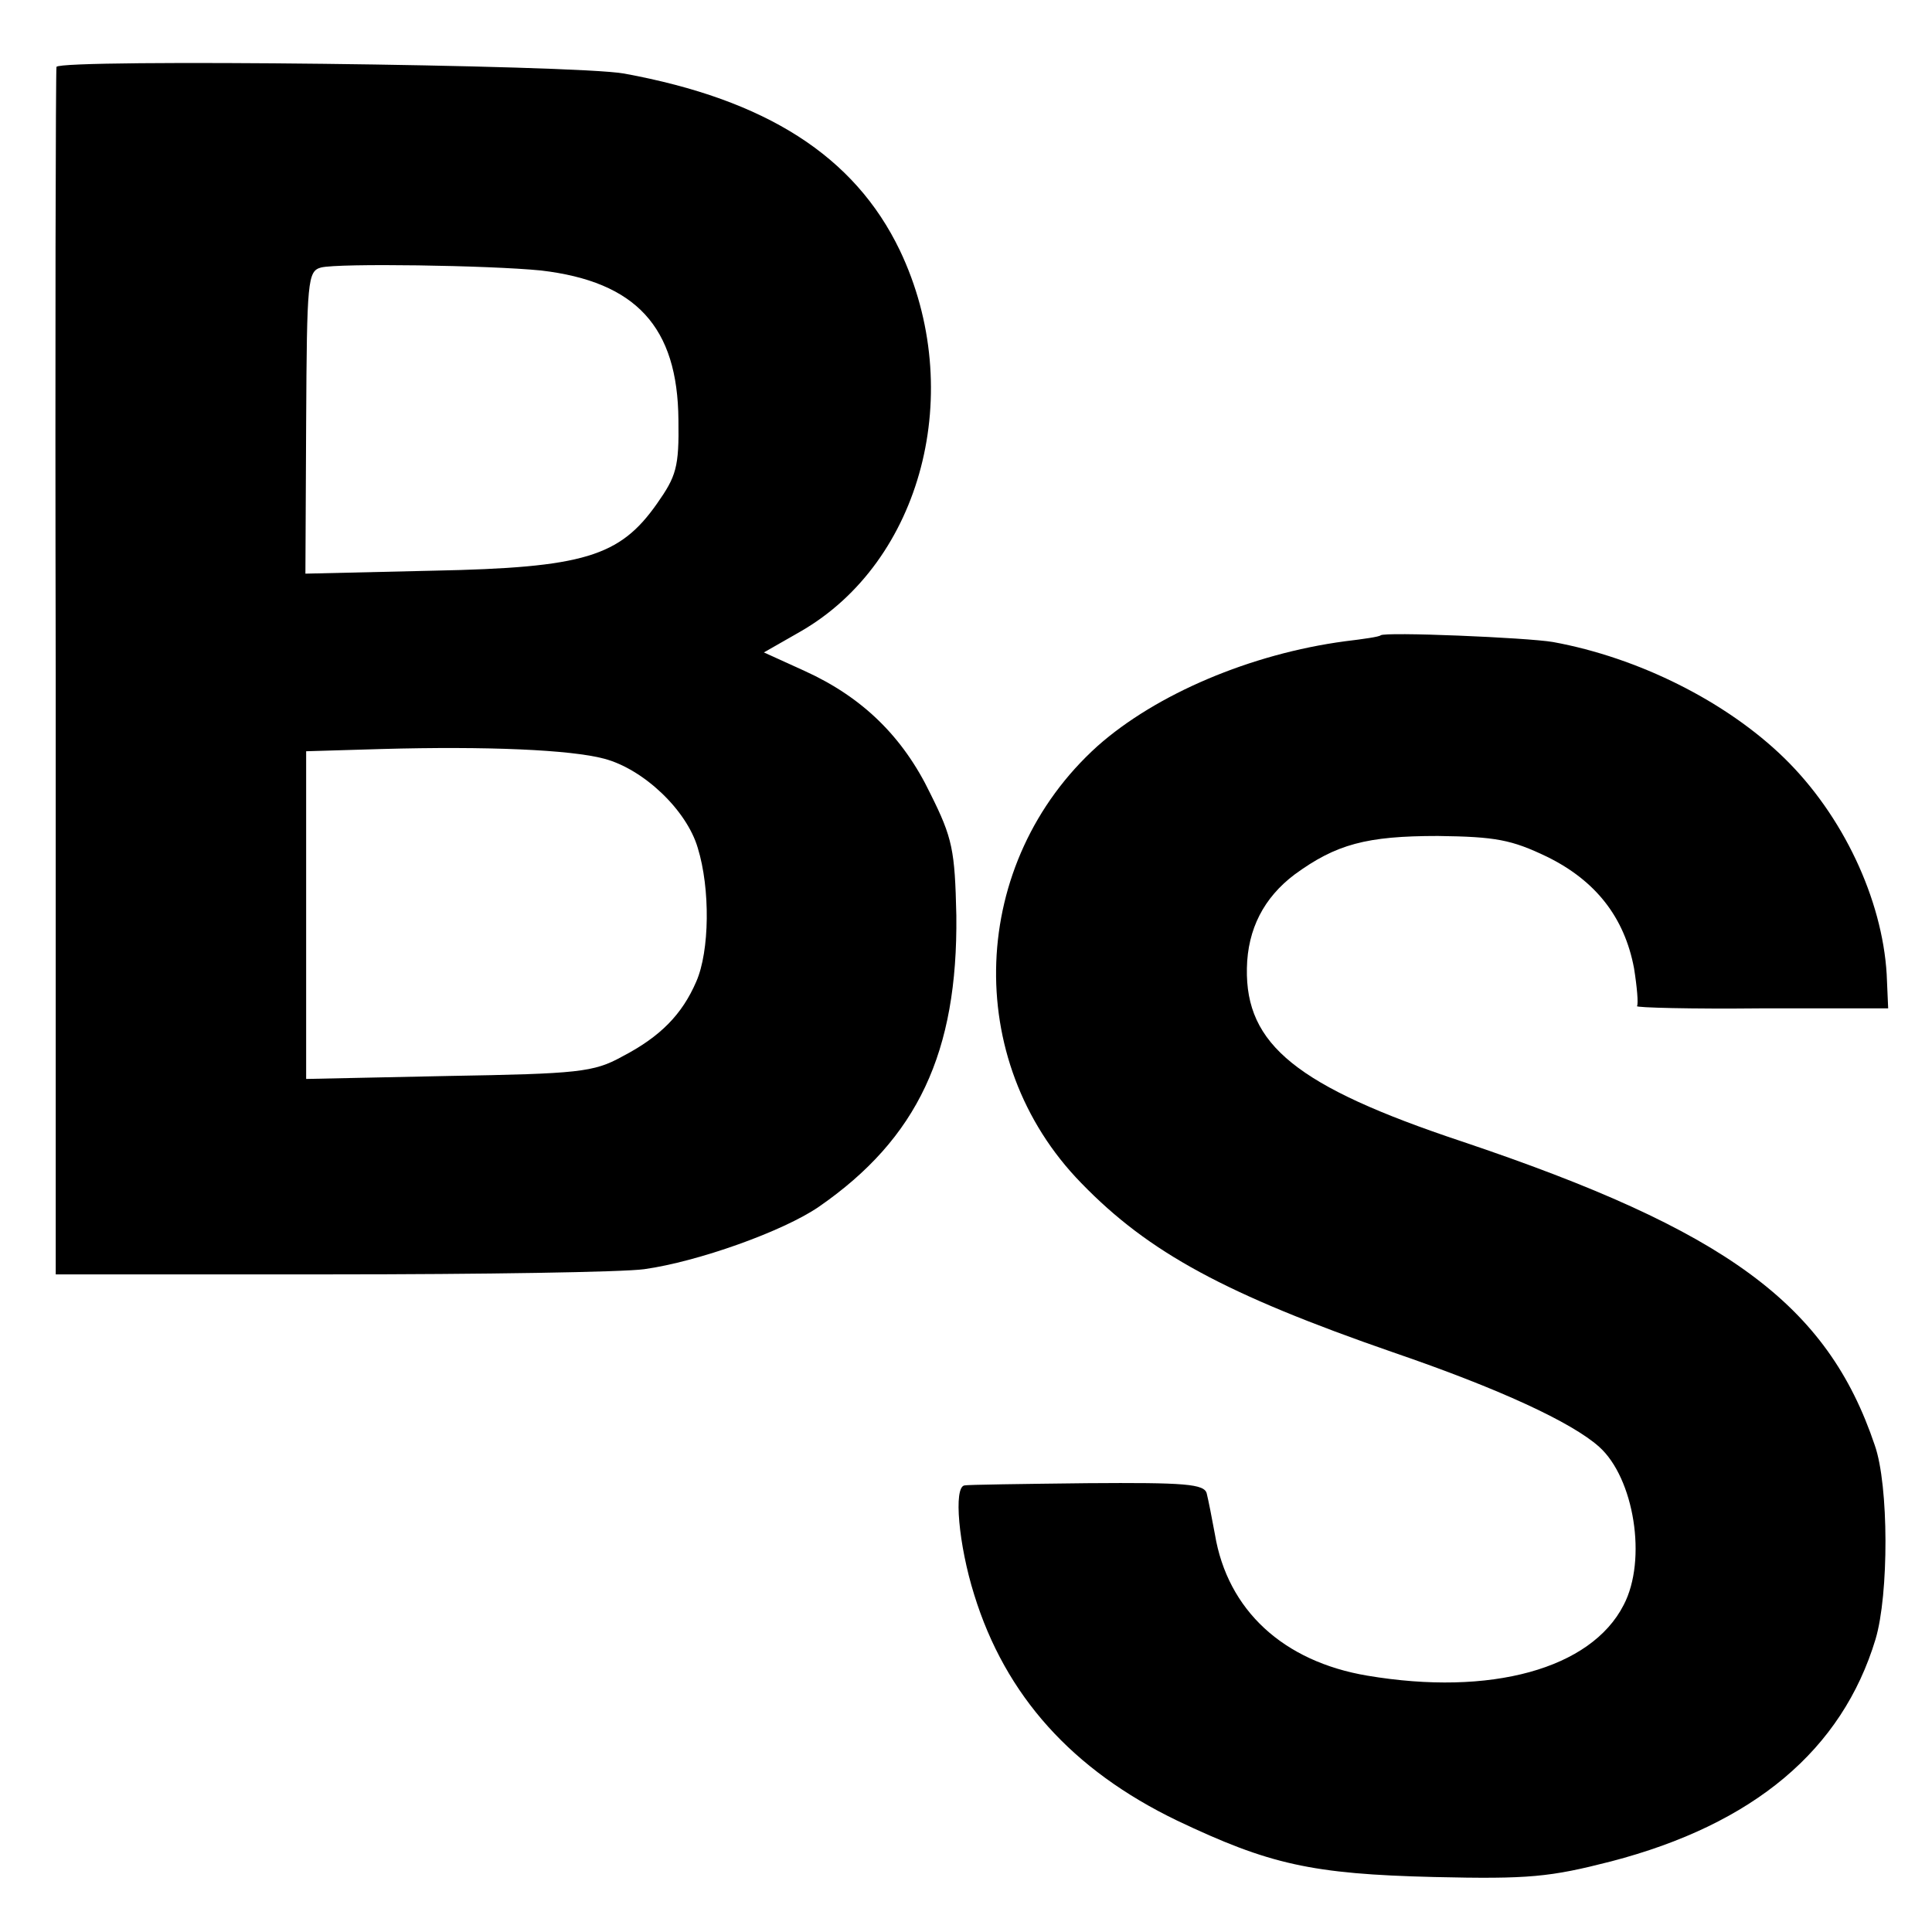
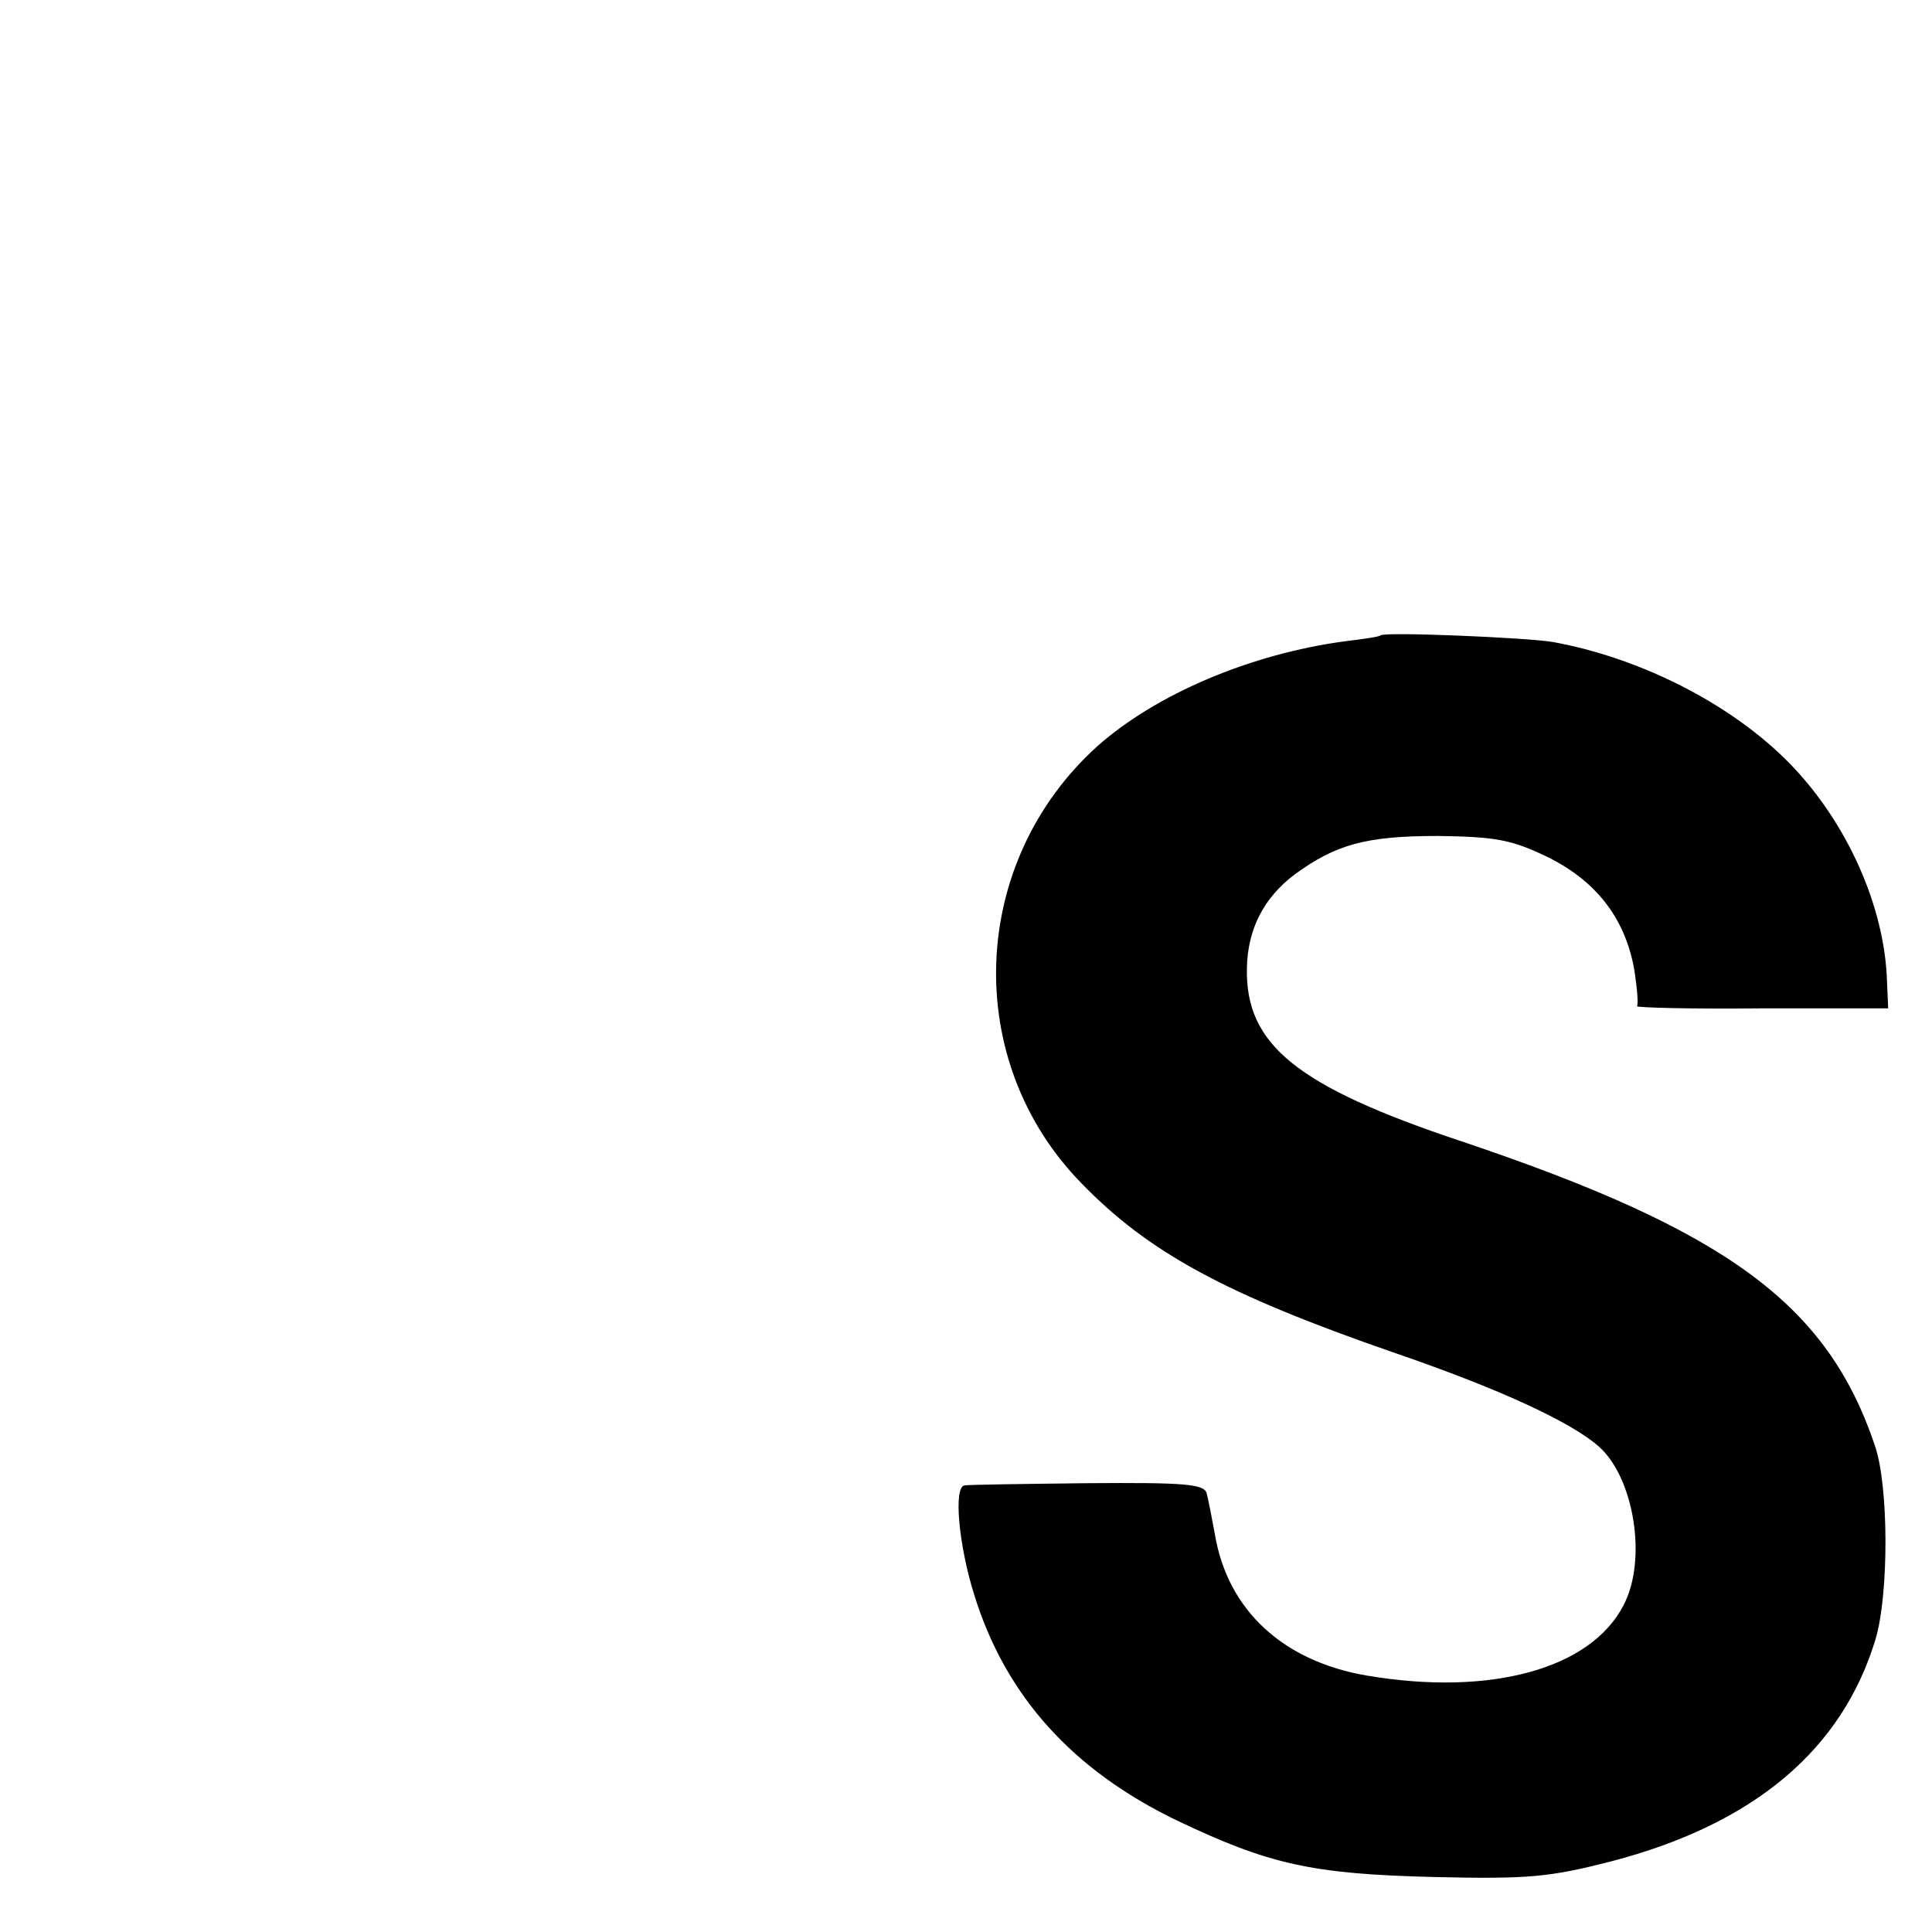
<svg xmlns="http://www.w3.org/2000/svg" version="1.0" width="260pt" height="260pt" viewBox="0 0 260 260" preserveAspectRatio="xMidYMid meet">
  <g transform="translate(0,260) scale(0.1,-0.1)" fill="#000000" stroke="none">
-     <path d="M76 2510 c-1 -3 -2 -369 -1 -815 l0 -810 370 0 c204 0 394 3 422 7 72 10 187 51 235 84 133 92 187 208 185 392 -2 88 -5 104 -35 164 -37 77 -92 130 -169 165 l-55 25 49 28 c164 94 224 324 134 513 -61 127 -180 203 -371 238 -65 12 -759 20 -764 9z m652 -274 c128 -15 184 -76 185 -201 1 -64 -3 -76 -29 -113 -50 -71 -98 -86 -301 -90 l-172 -4 1 204 c1 191 2 203 20 208 24 6 226 3 296 -4z m85 -657 c53 -14 111 -69 126 -120 17 -55 16 -139 -2 -180 -19 -44 -48 -74 -100 -101 -38 -21 -59 -23 -234 -26 l-191 -4 0 221 0 220 101 3 c143 4 255 -1 300 -13z" />
-     <path d="M1858 1745 c-2 -2 -23 -5 -48 -8 -127 -17 -254 -71 -333 -141 -173 -156 -183 -423 -22 -588 91 -94 195 -150 420 -228 143 -49 240 -94 277 -127 47 -42 65 -152 33 -213 -44 -86 -179 -123 -345 -95 -113 19 -188 88 -205 190 -4 22 -9 47 -11 55 -3 13 -29 15 -161 14 -87 -1 -161 -2 -165 -3 -15 -2 -8 -80 13 -147 42 -136 132 -236 273 -304 124 -59 181 -72 346 -76 128 -3 156 0 238 21 192 50 311 150 356 299 18 60 18 207 -1 261 -64 190 -199 289 -556 409 -222 74 -291 130 -289 233 1 53 23 95 64 126 56 41 97 52 193 52 78 -1 99 -5 147 -28 65 -32 104 -81 117 -150 4 -25 6 -48 4 -51 -2 -2 73 -4 167 -3 l171 0 -2 46 c-6 101 -59 214 -138 291 -78 76 -196 135 -311 156 -35 6 -227 14 -232 9z" />
+     <path d="M1858 1745 c-2 -2 -23 -5 -48 -8 -127 -17 -254 -71 -333 -141 -173 -156 -183 -423 -22 -588 91 -94 195 -150 420 -228 143 -49 240 -94 277 -127 47 -42 65 -152 33 -213 -44 -86 -179 -123 -345 -95 -113 19 -188 88 -205 190 -4 22 -9 47 -11 55 -3 13 -29 15 -161 14 -87 -1 -161 -2 -165 -3 -15 -2 -8 -80 13 -147 42 -136 132 -236 273 -304 124 -59 181 -72 346 -76 128 -3 156 0 238 21 192 50 311 150 356 299 18 60 18 207 -1 261 -64 190 -199 289 -556 409 -222 74 -291 130 -289 233 1 53 23 95 64 126 56 41 97 52 193 52 78 -1 99 -5 147 -28 65 -32 104 -81 117 -150 4 -25 6 -48 4 -51 -2 -2 73 -4 167 -3 l171 0 -2 46 c-6 101 -59 214 -138 291 -78 76 -196 135 -311 156 -35 6 -227 14 -232 9" />
  </g>
</svg>